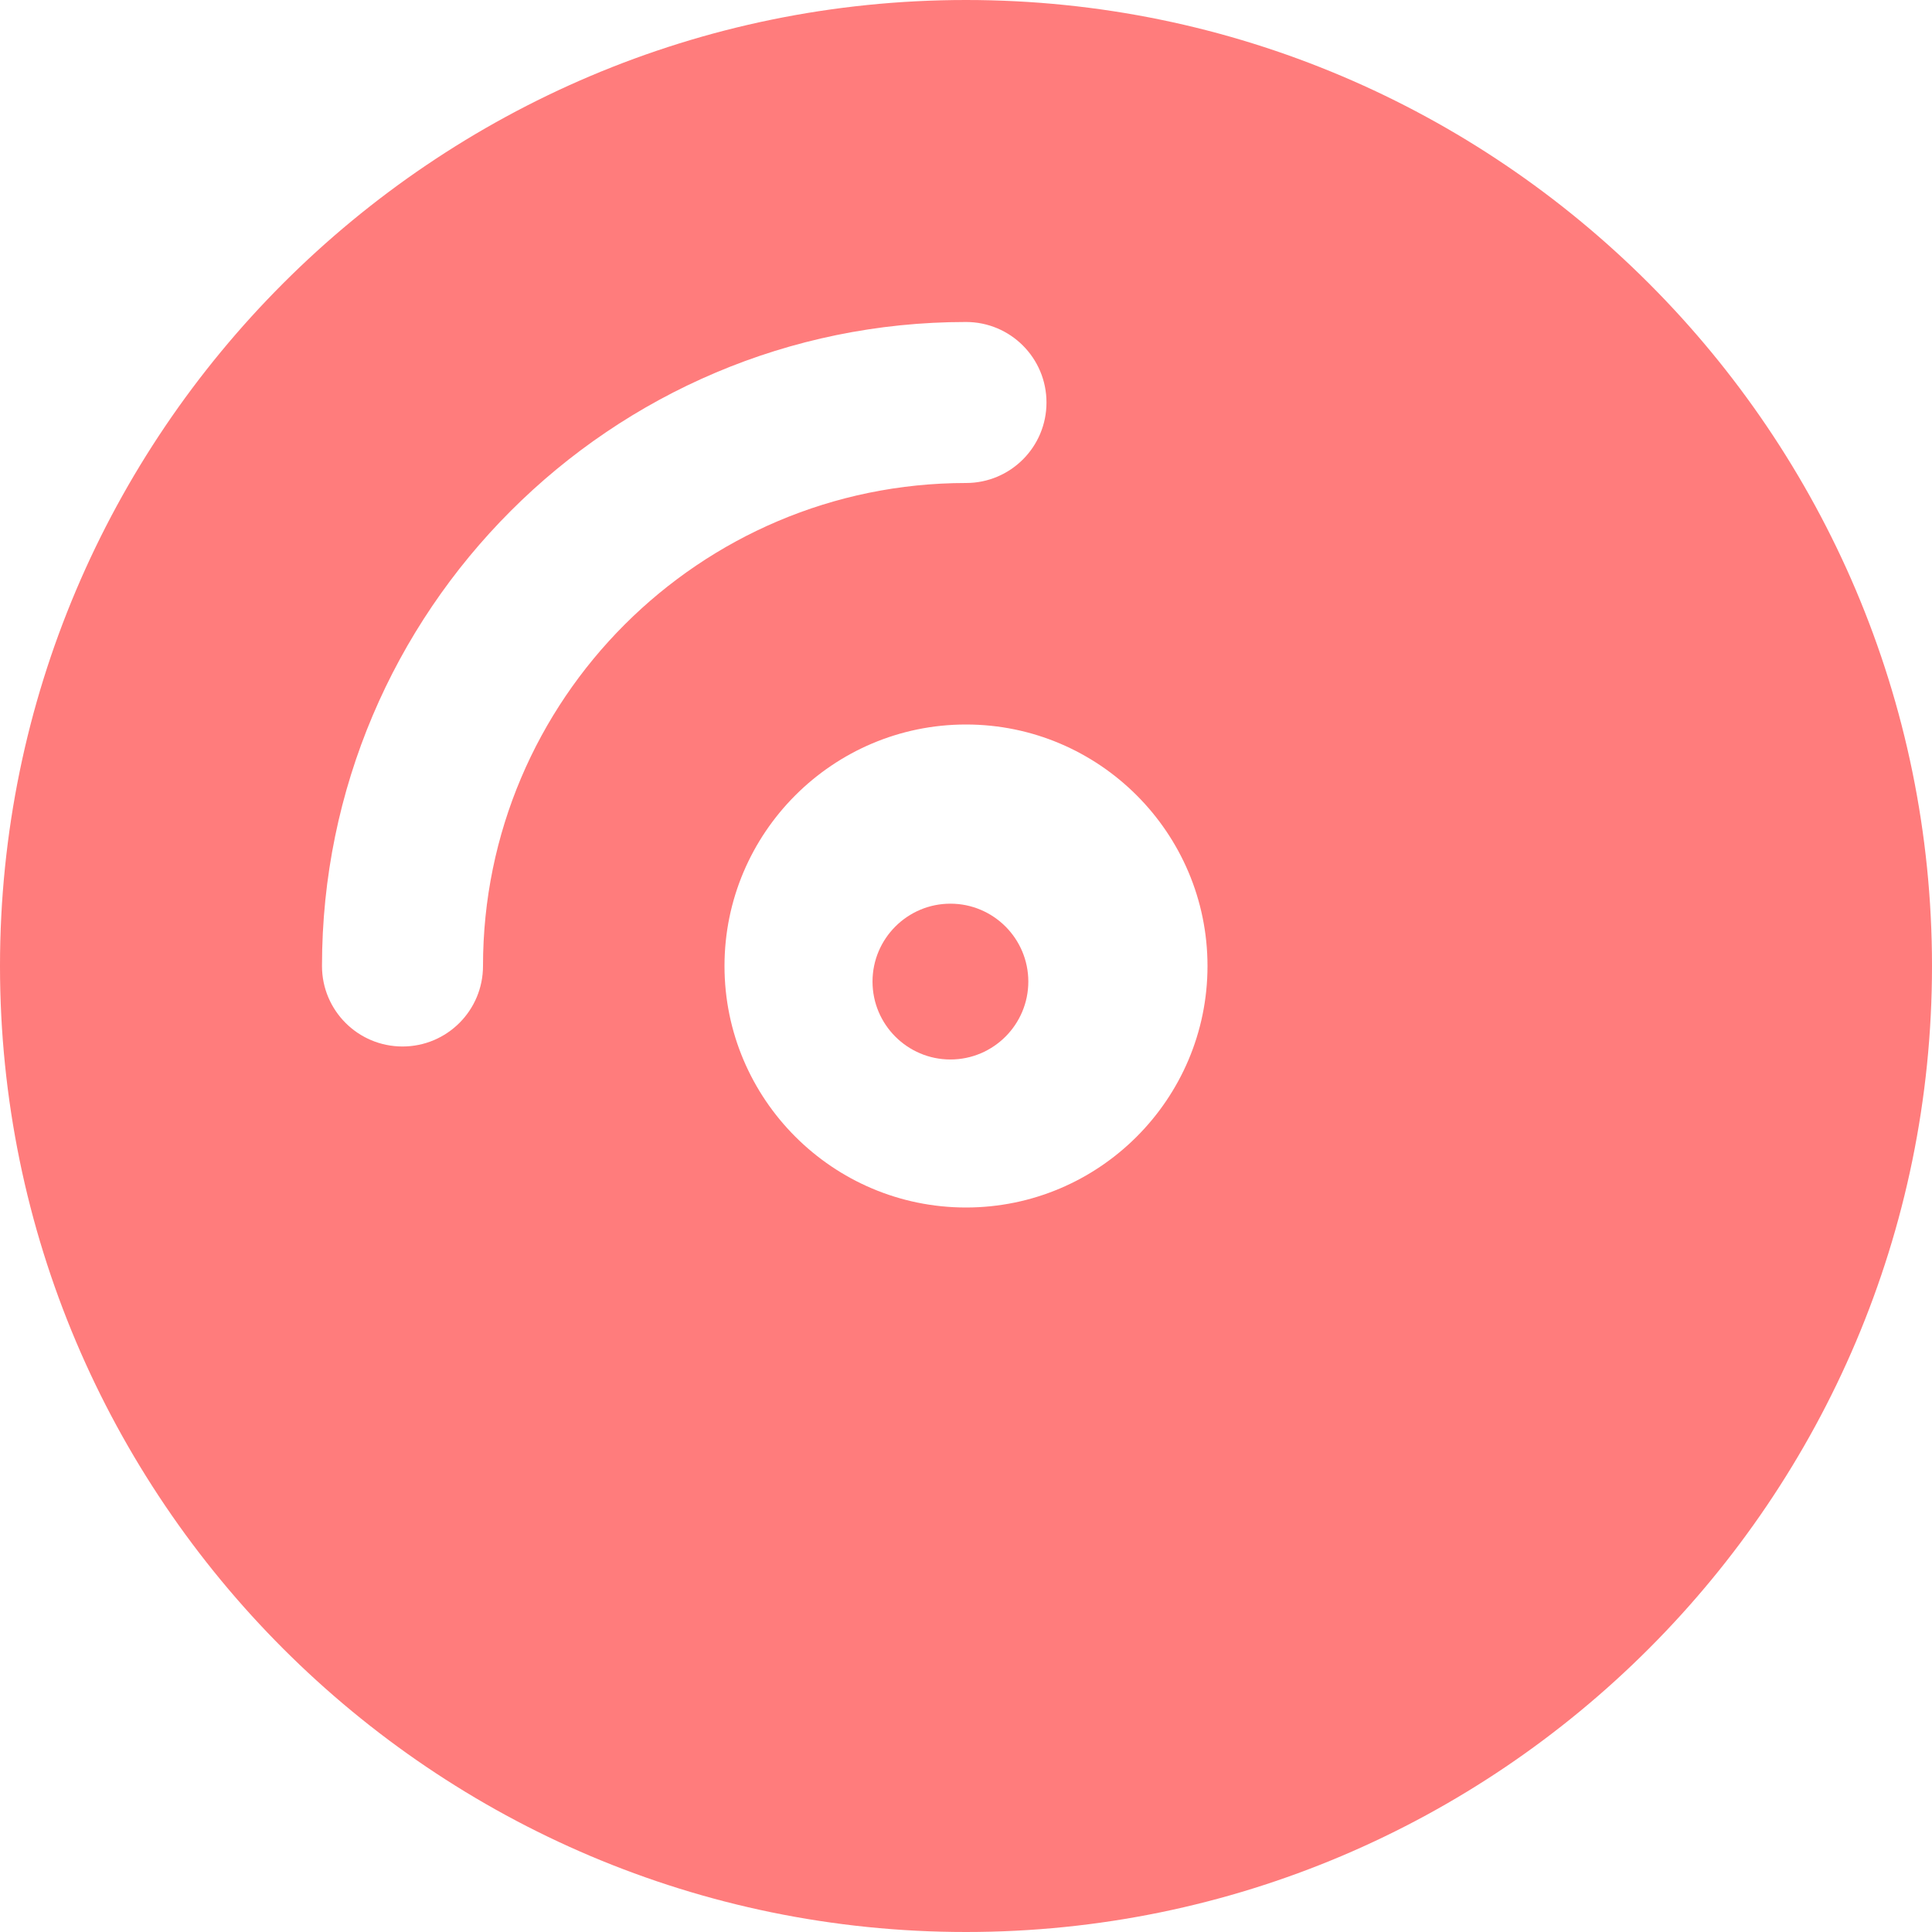
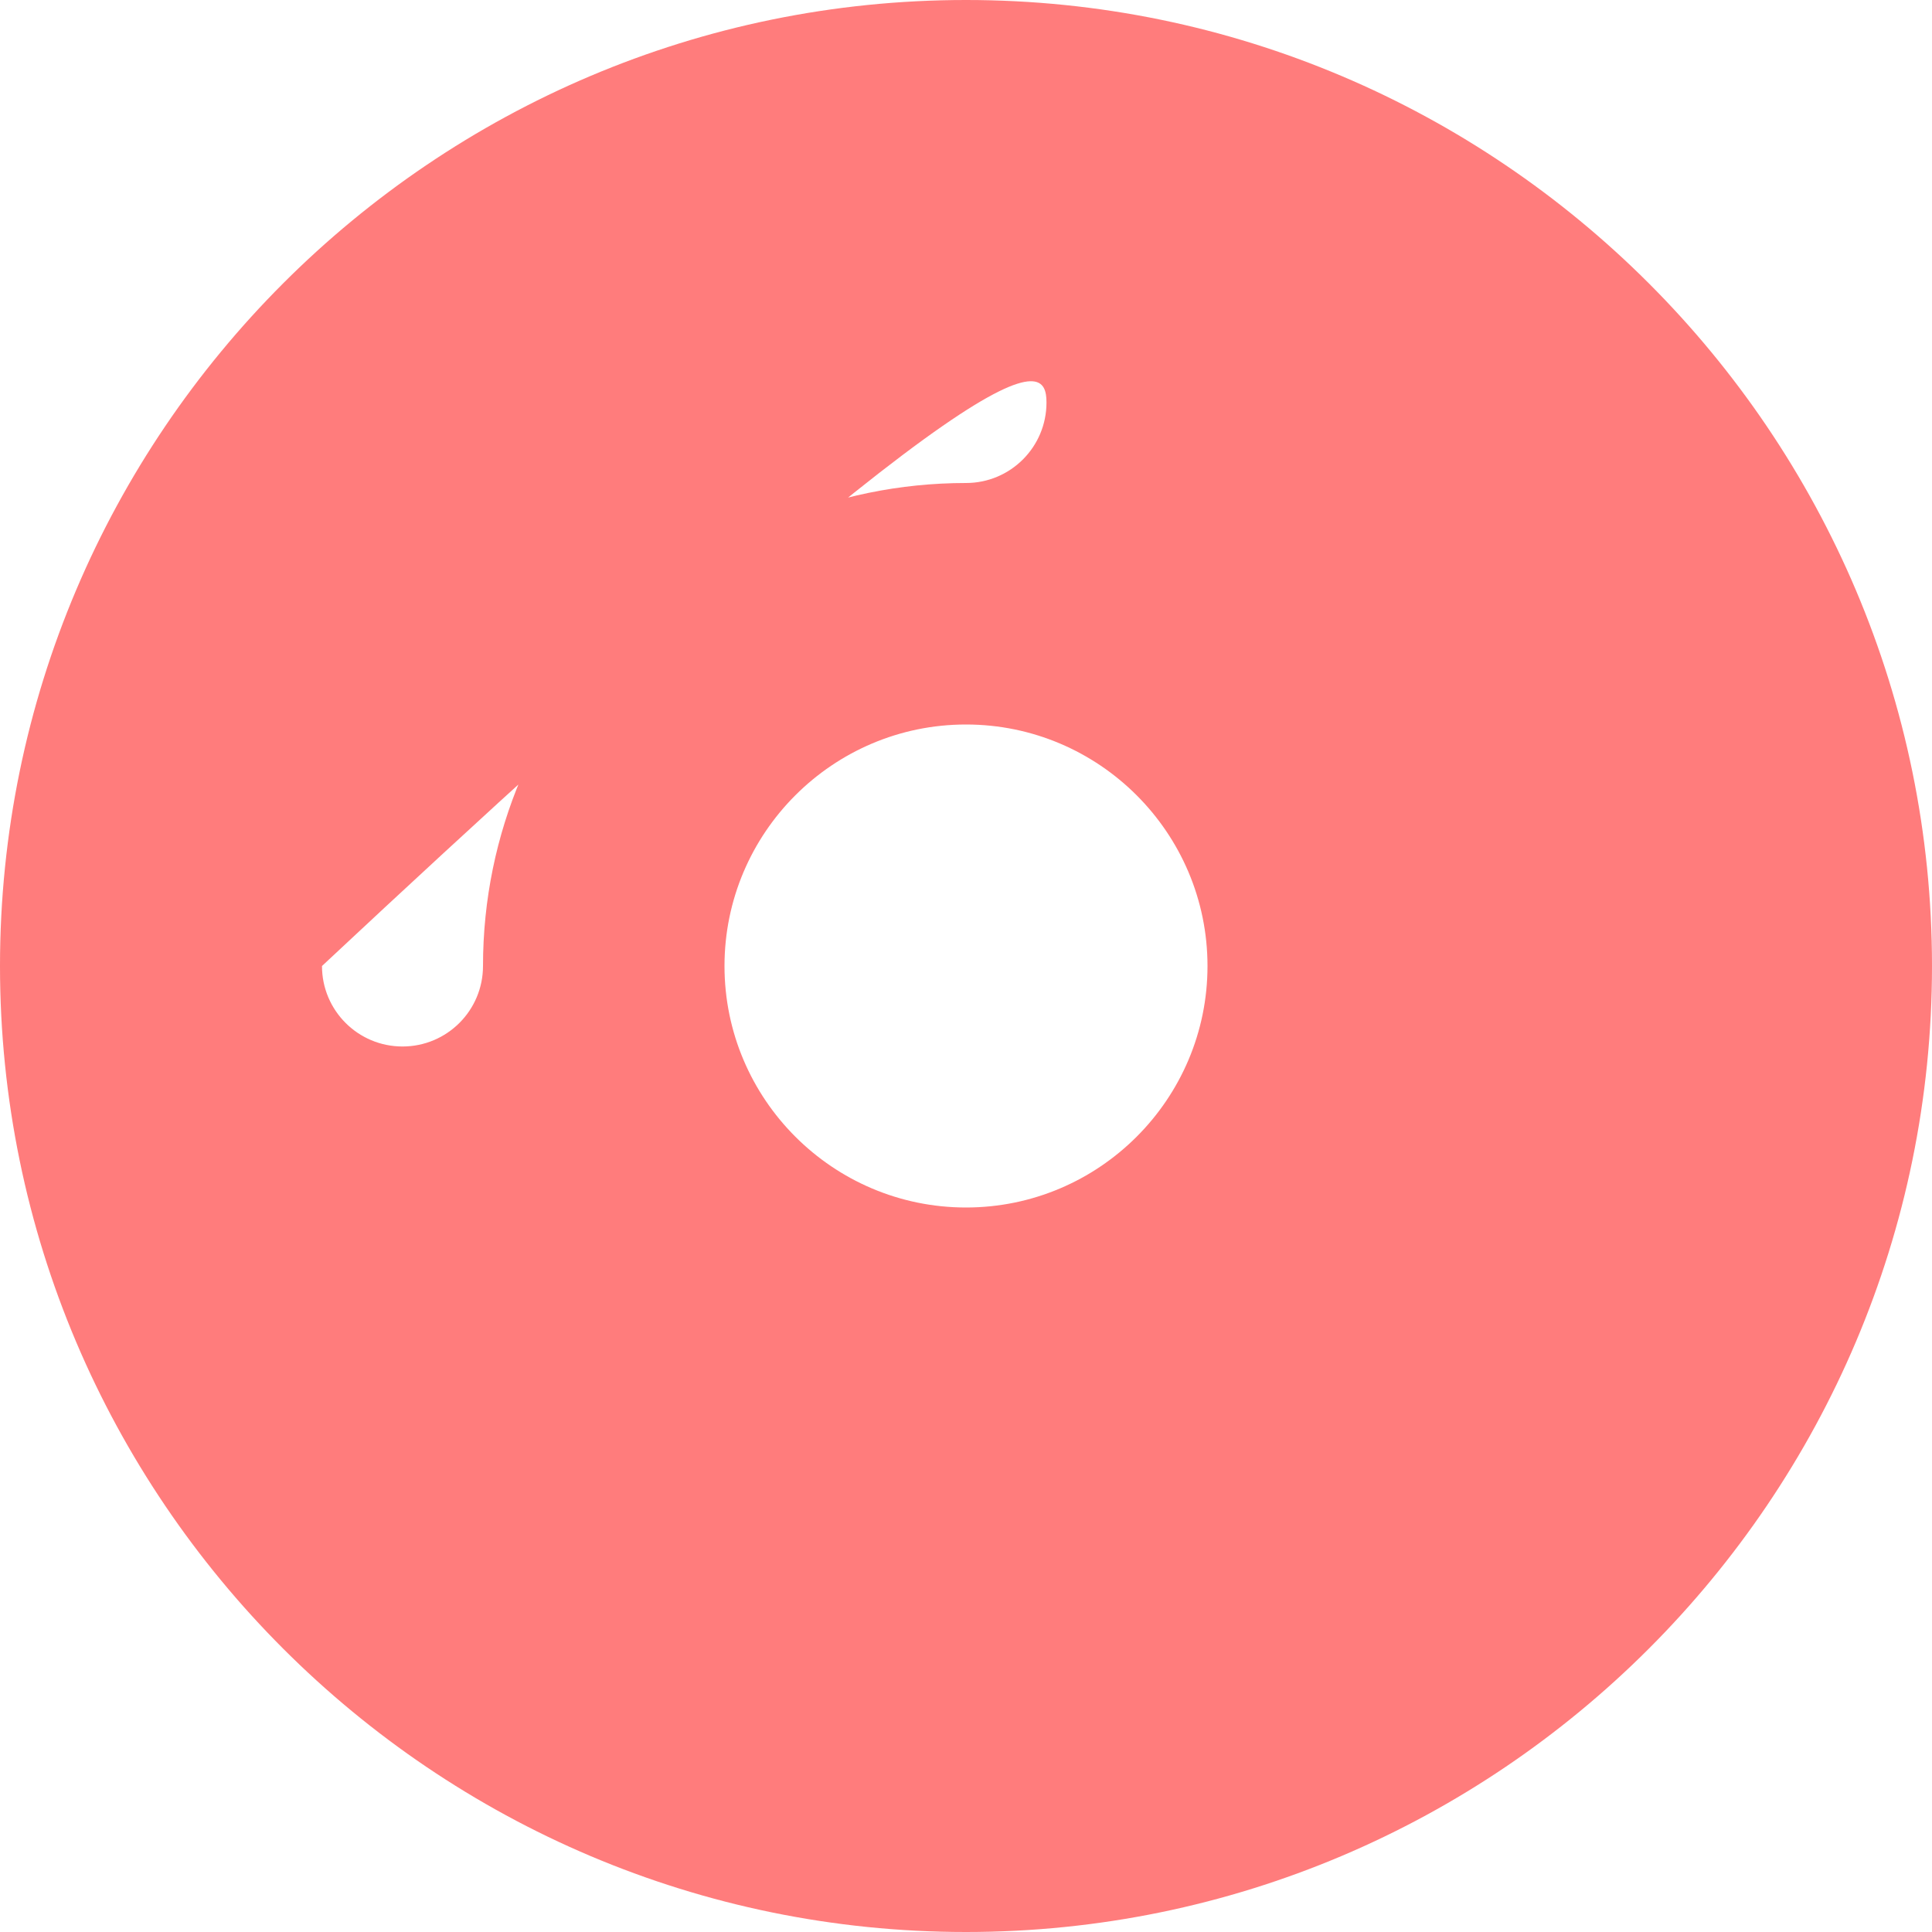
<svg xmlns="http://www.w3.org/2000/svg" width="62px" height="62px" viewBox="0 0 62 62" version="1.1">
  <title>vinyl-svgrepo-com</title>
  <g id="Page-1" stroke="none" stroke-width="1" fill="none" fill-rule="evenodd">
    <g id="About-US-NEW" transform="translate(-199, -2969)" fill="#FF7C7C" fill-rule="nonzero">
      <g id="vinyl-svgrepo-com" transform="translate(199, 2969)">
-         <path d="M30.5,29 C29.12,29 28,30.123 28,31.5 C28,32.878 29.12,34 30.5,34 C31.88,34 33,32.877 33,31.5 C33,30.122 31.88,29 30.5,29 Z" id="Path" />
-         <path d="M31,0 C13.906,0 0,13.906 0,31 C0,48.094 13.906,62 31,62 C48.094,62 62,48.094 62,31 C62,13.906 48.094,0 31,0 Z M15.5,31 C15.5,32.426 14.345,33.583 12.917,33.583 C11.488,33.583 10.333,32.426 10.333,31 C10.333,19.605 19.605,10.333 31,10.333 C32.429,10.333 33.583,11.491 33.583,12.917 C33.583,14.343 32.429,15.5 31,15.5 C22.452,15.5 15.5,22.452 15.5,31 Z M31,38.75 C26.727,38.75 23.25,35.273 23.25,31 C23.25,26.727 26.727,23.25 31,23.25 C35.273,23.25 38.75,26.727 38.75,31 C38.75,35.273 35.273,38.75 31,38.75 Z" id="Shape" />
+         <path d="M31,0 C13.906,0 0,13.906 0,31 C0,48.094 13.906,62 31,62 C48.094,62 62,48.094 62,31 C62,13.906 48.094,0 31,0 Z M15.5,31 C15.5,32.426 14.345,33.583 12.917,33.583 C11.488,33.583 10.333,32.426 10.333,31 C32.429,10.333 33.583,11.491 33.583,12.917 C33.583,14.343 32.429,15.5 31,15.5 C22.452,15.5 15.5,22.452 15.5,31 Z M31,38.75 C26.727,38.75 23.25,35.273 23.25,31 C23.25,26.727 26.727,23.25 31,23.25 C35.273,23.25 38.75,26.727 38.75,31 C38.75,35.273 35.273,38.75 31,38.75 Z" id="Shape" />
      </g>
    </g>
  </g>
</svg>